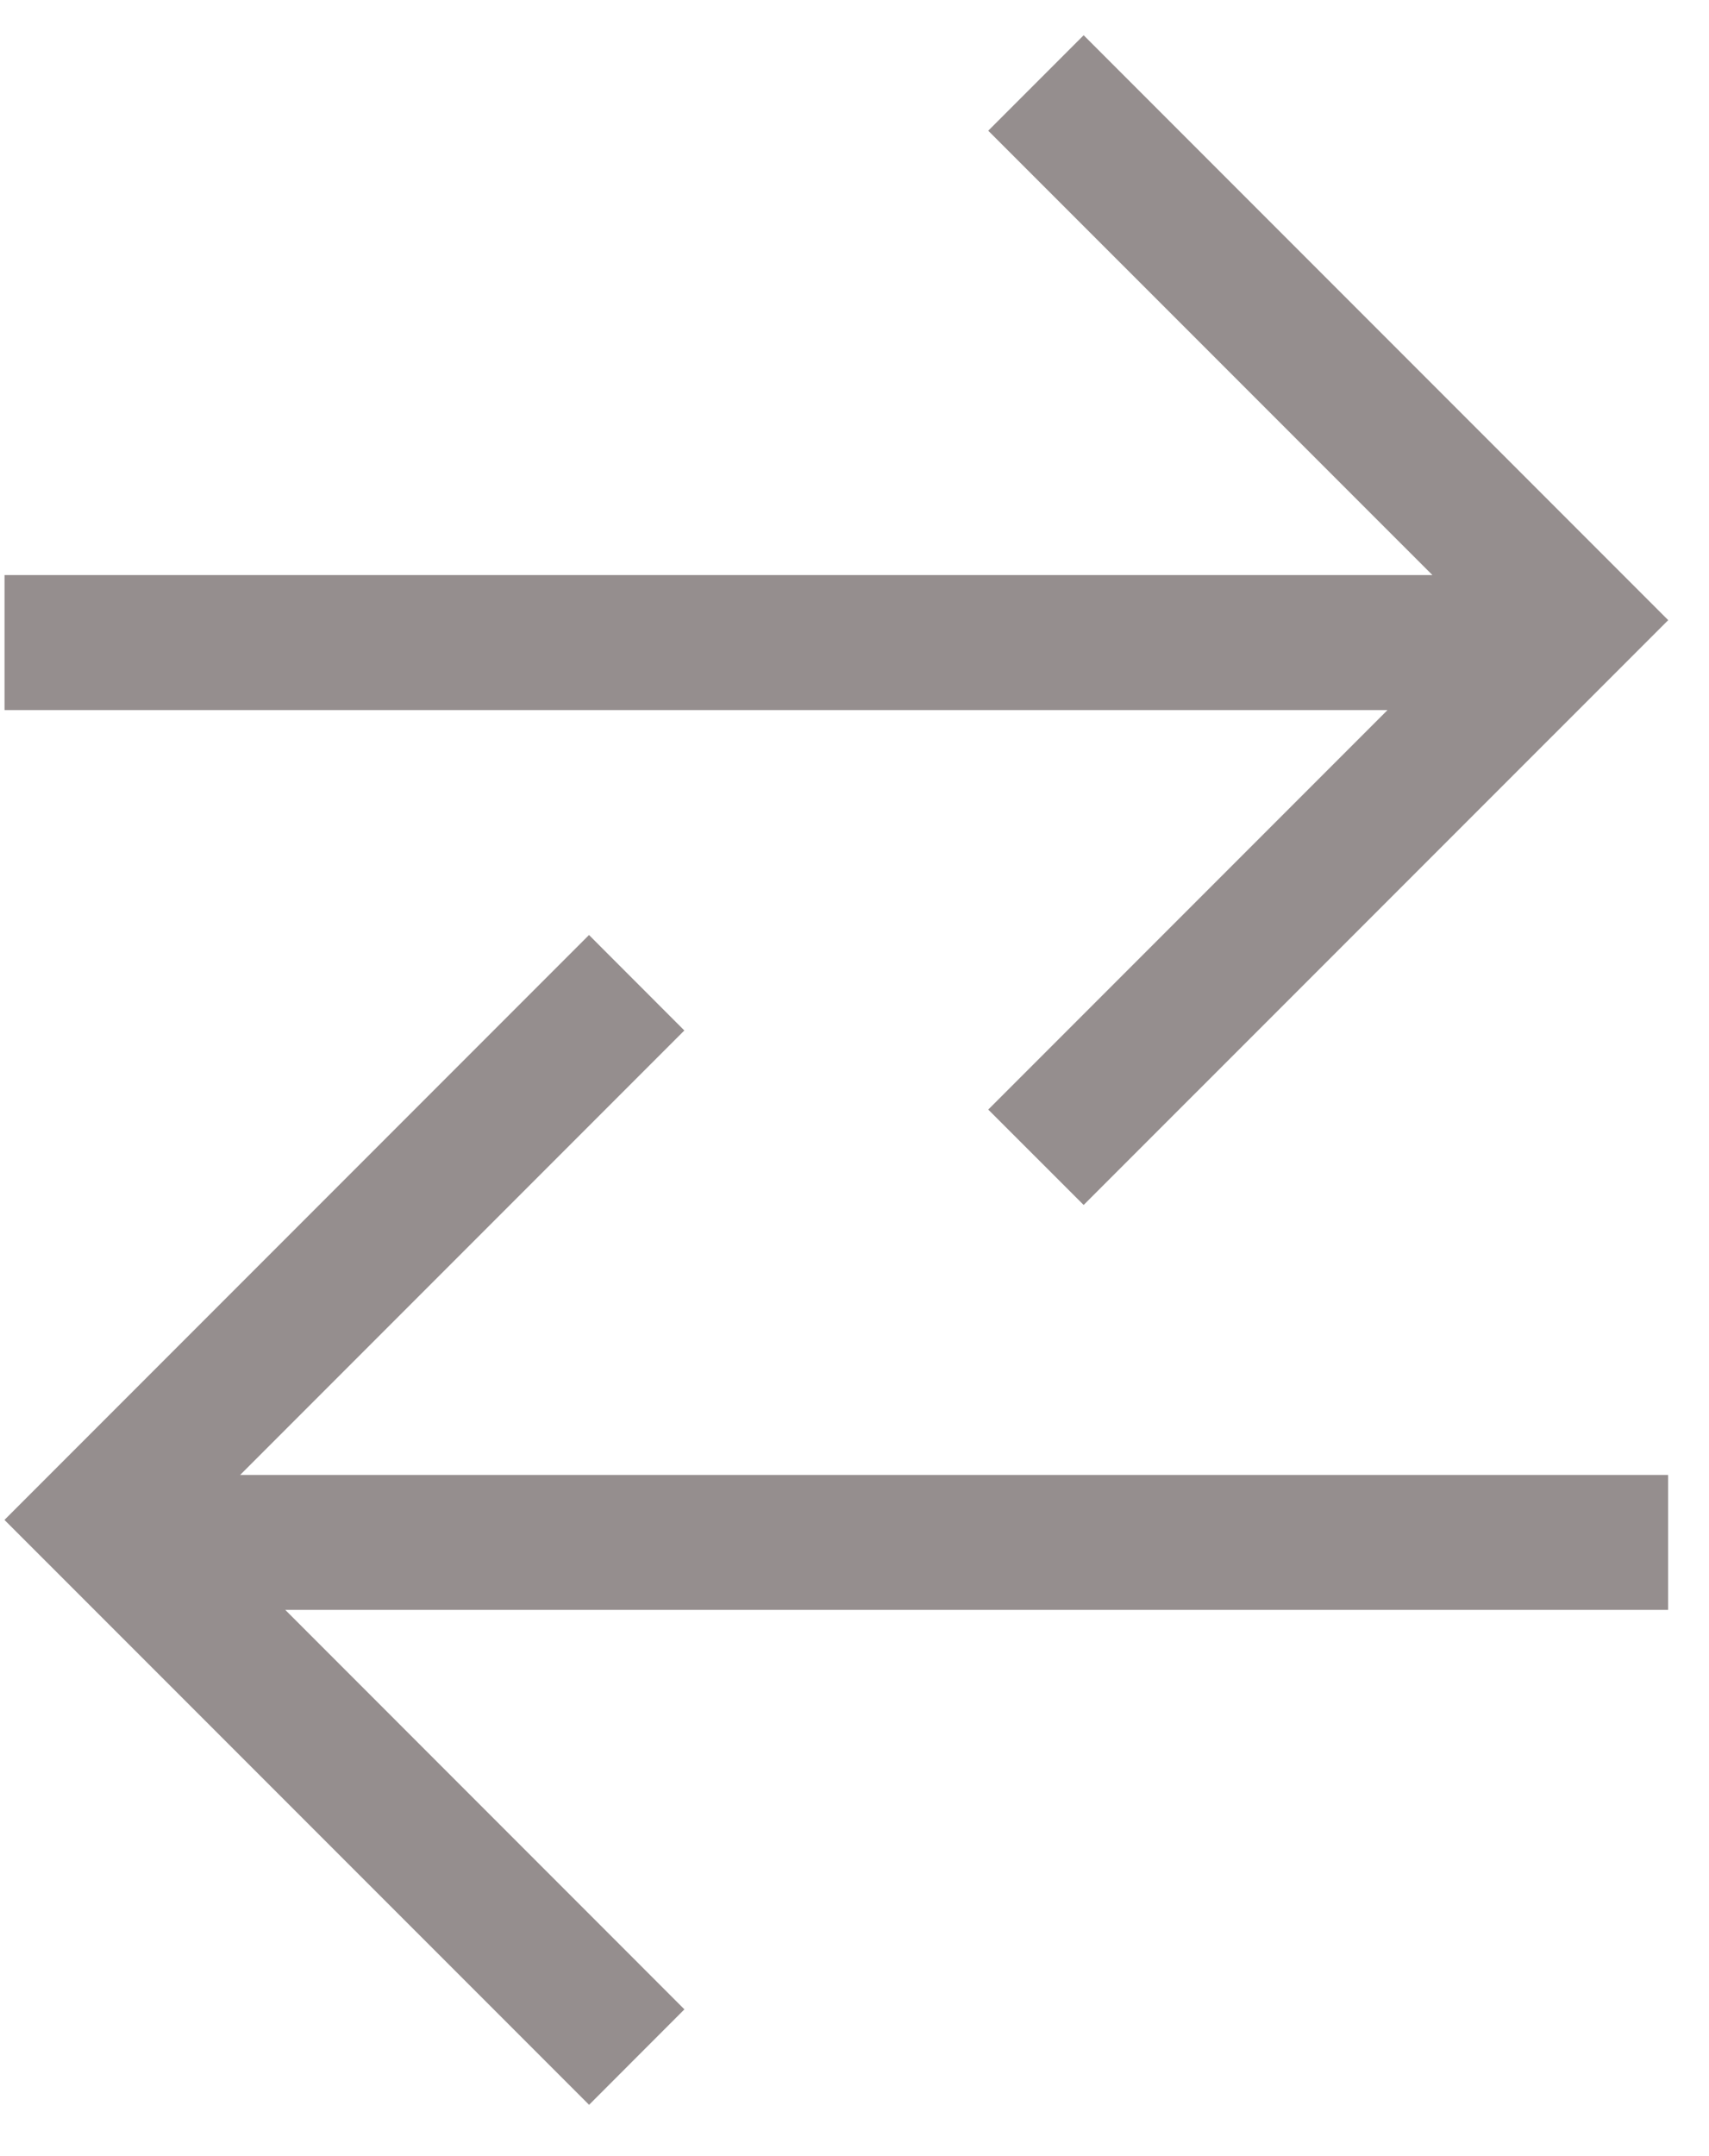
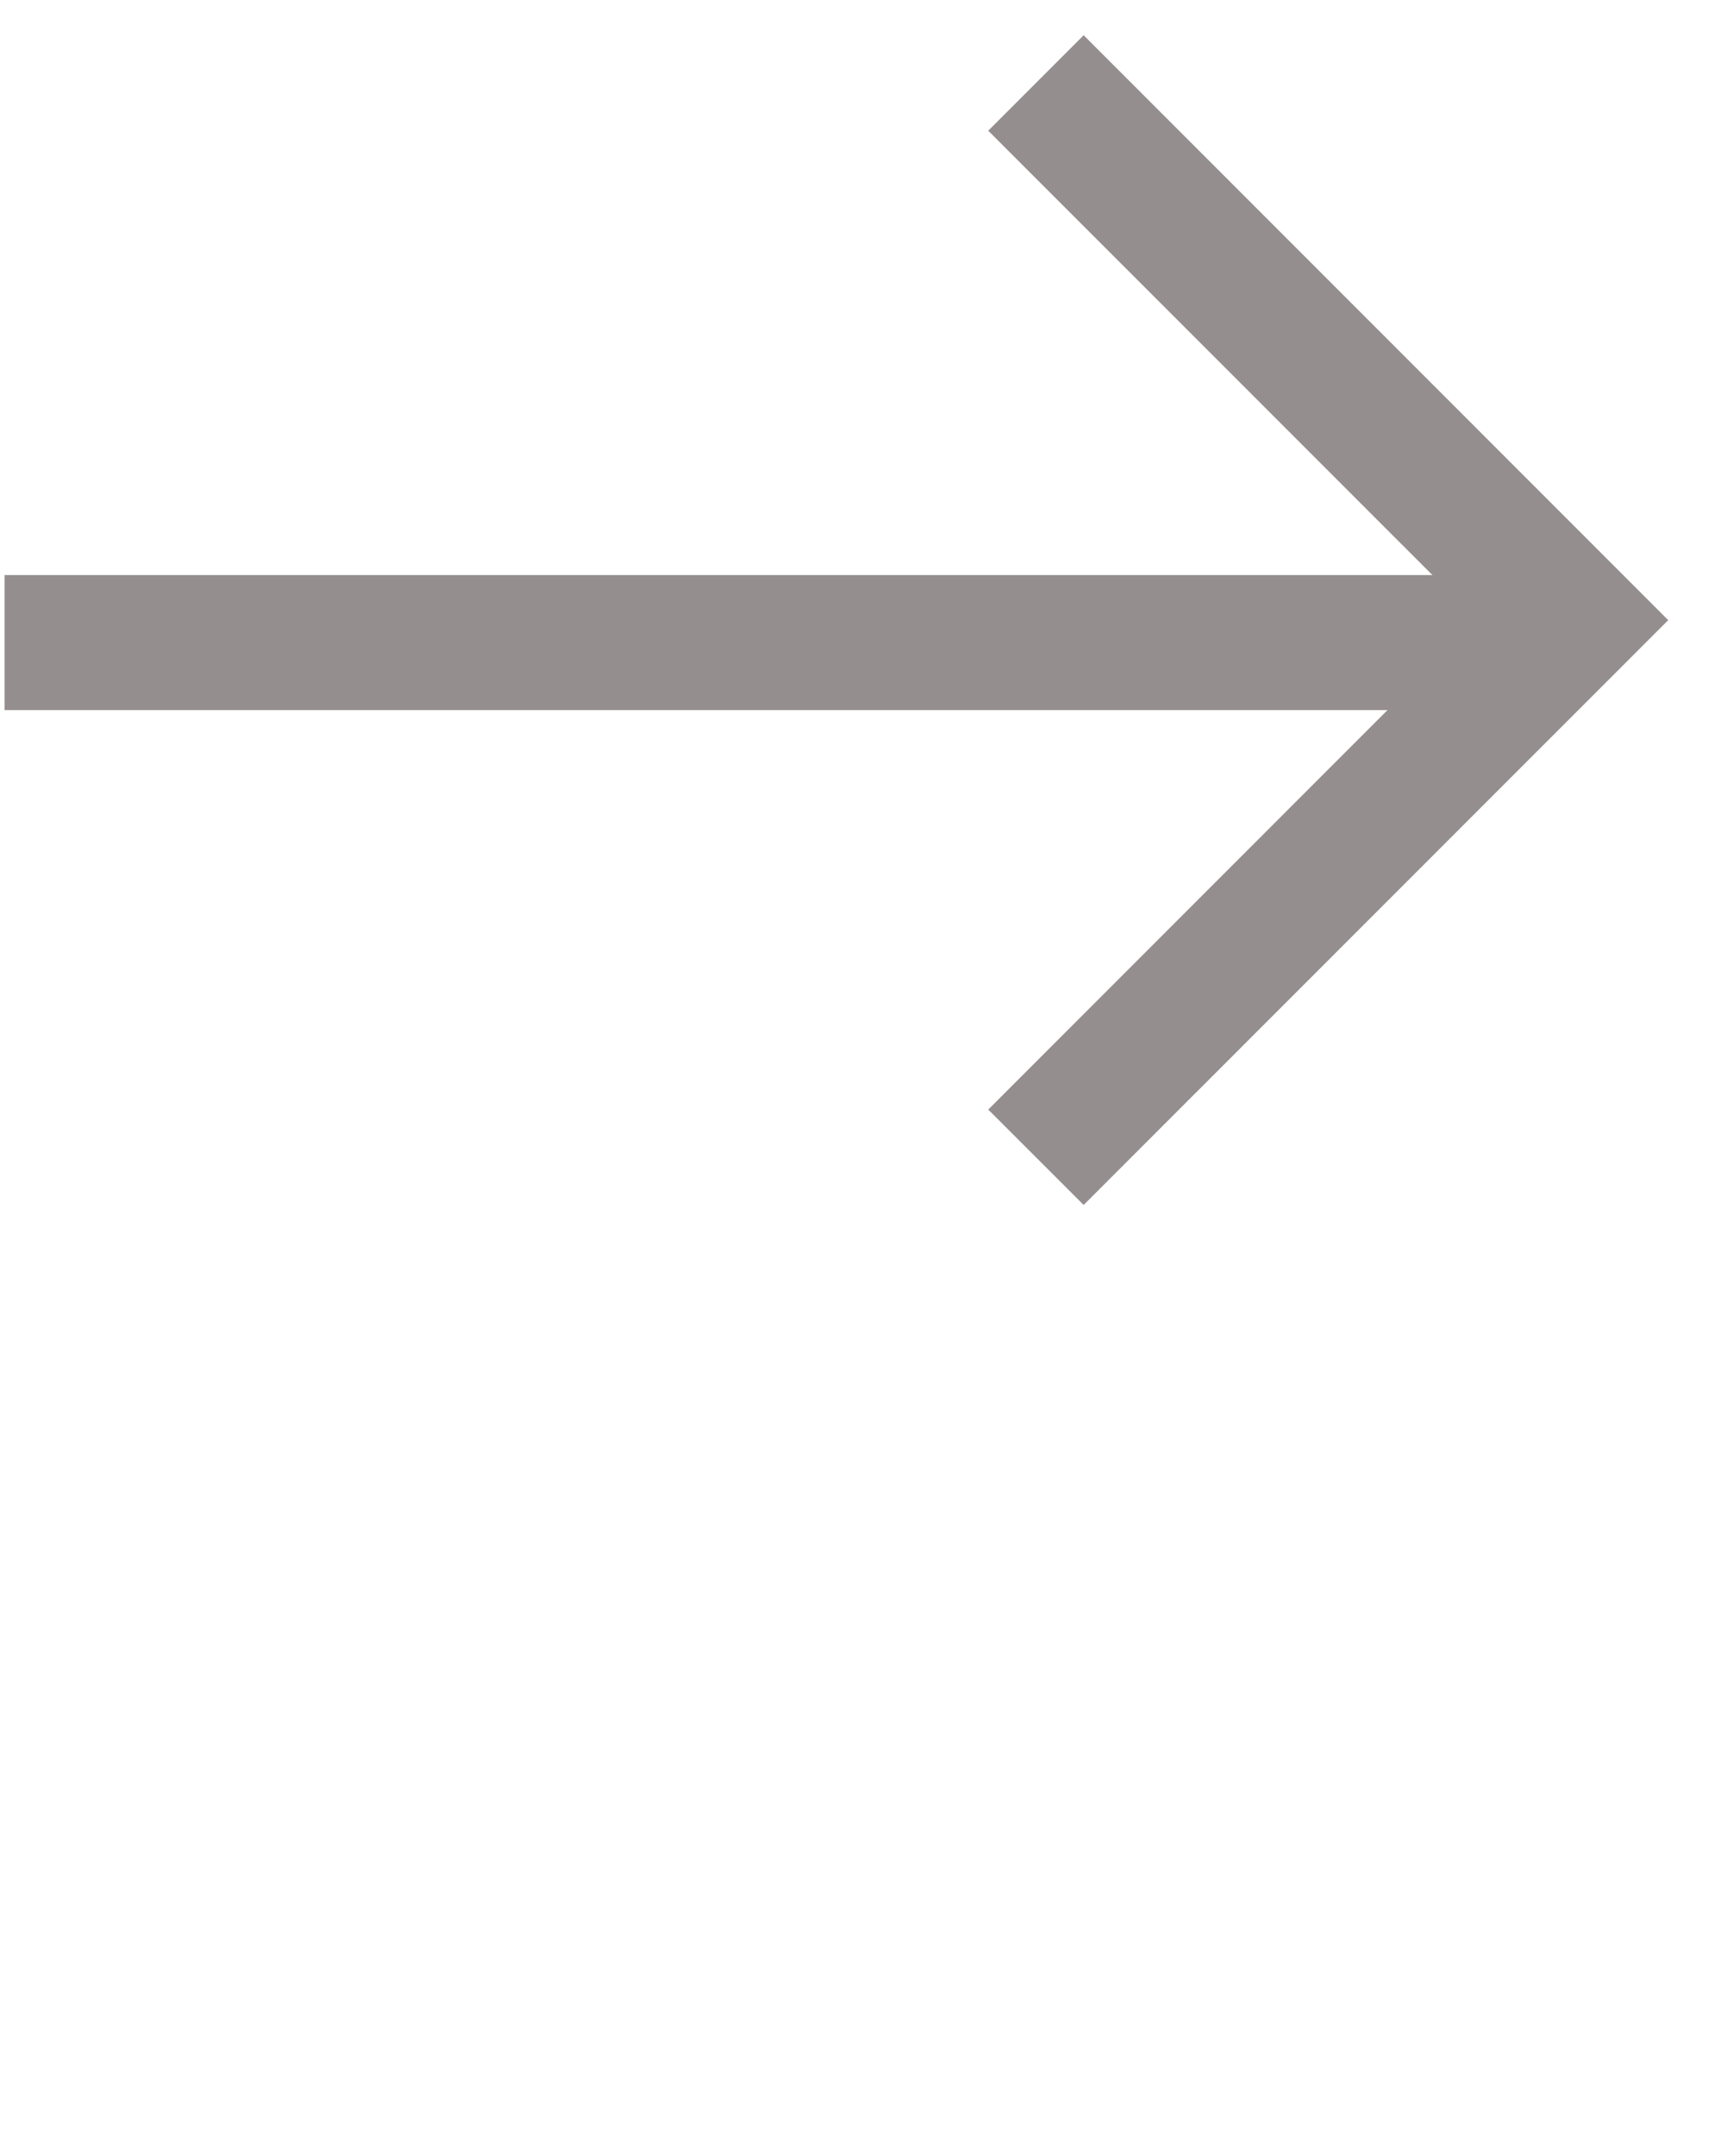
<svg xmlns="http://www.w3.org/2000/svg" width="23" height="29" fill="none">
  <path d="m14.584 16.207 7.867-7.866L14.584.474 13.3 1.758l5.978 5.977H.061v1.816h18.612L13.3 14.924l1.284 1.283z" fill="#958E8E" />
-   <path d="M7.928 28.31.06 20.443l7.867-7.867L9.21 13.86l-5.978 5.978h19.218v1.815H3.839l5.372 5.373-1.283 1.284z" fill="#958E8E" />
</svg>